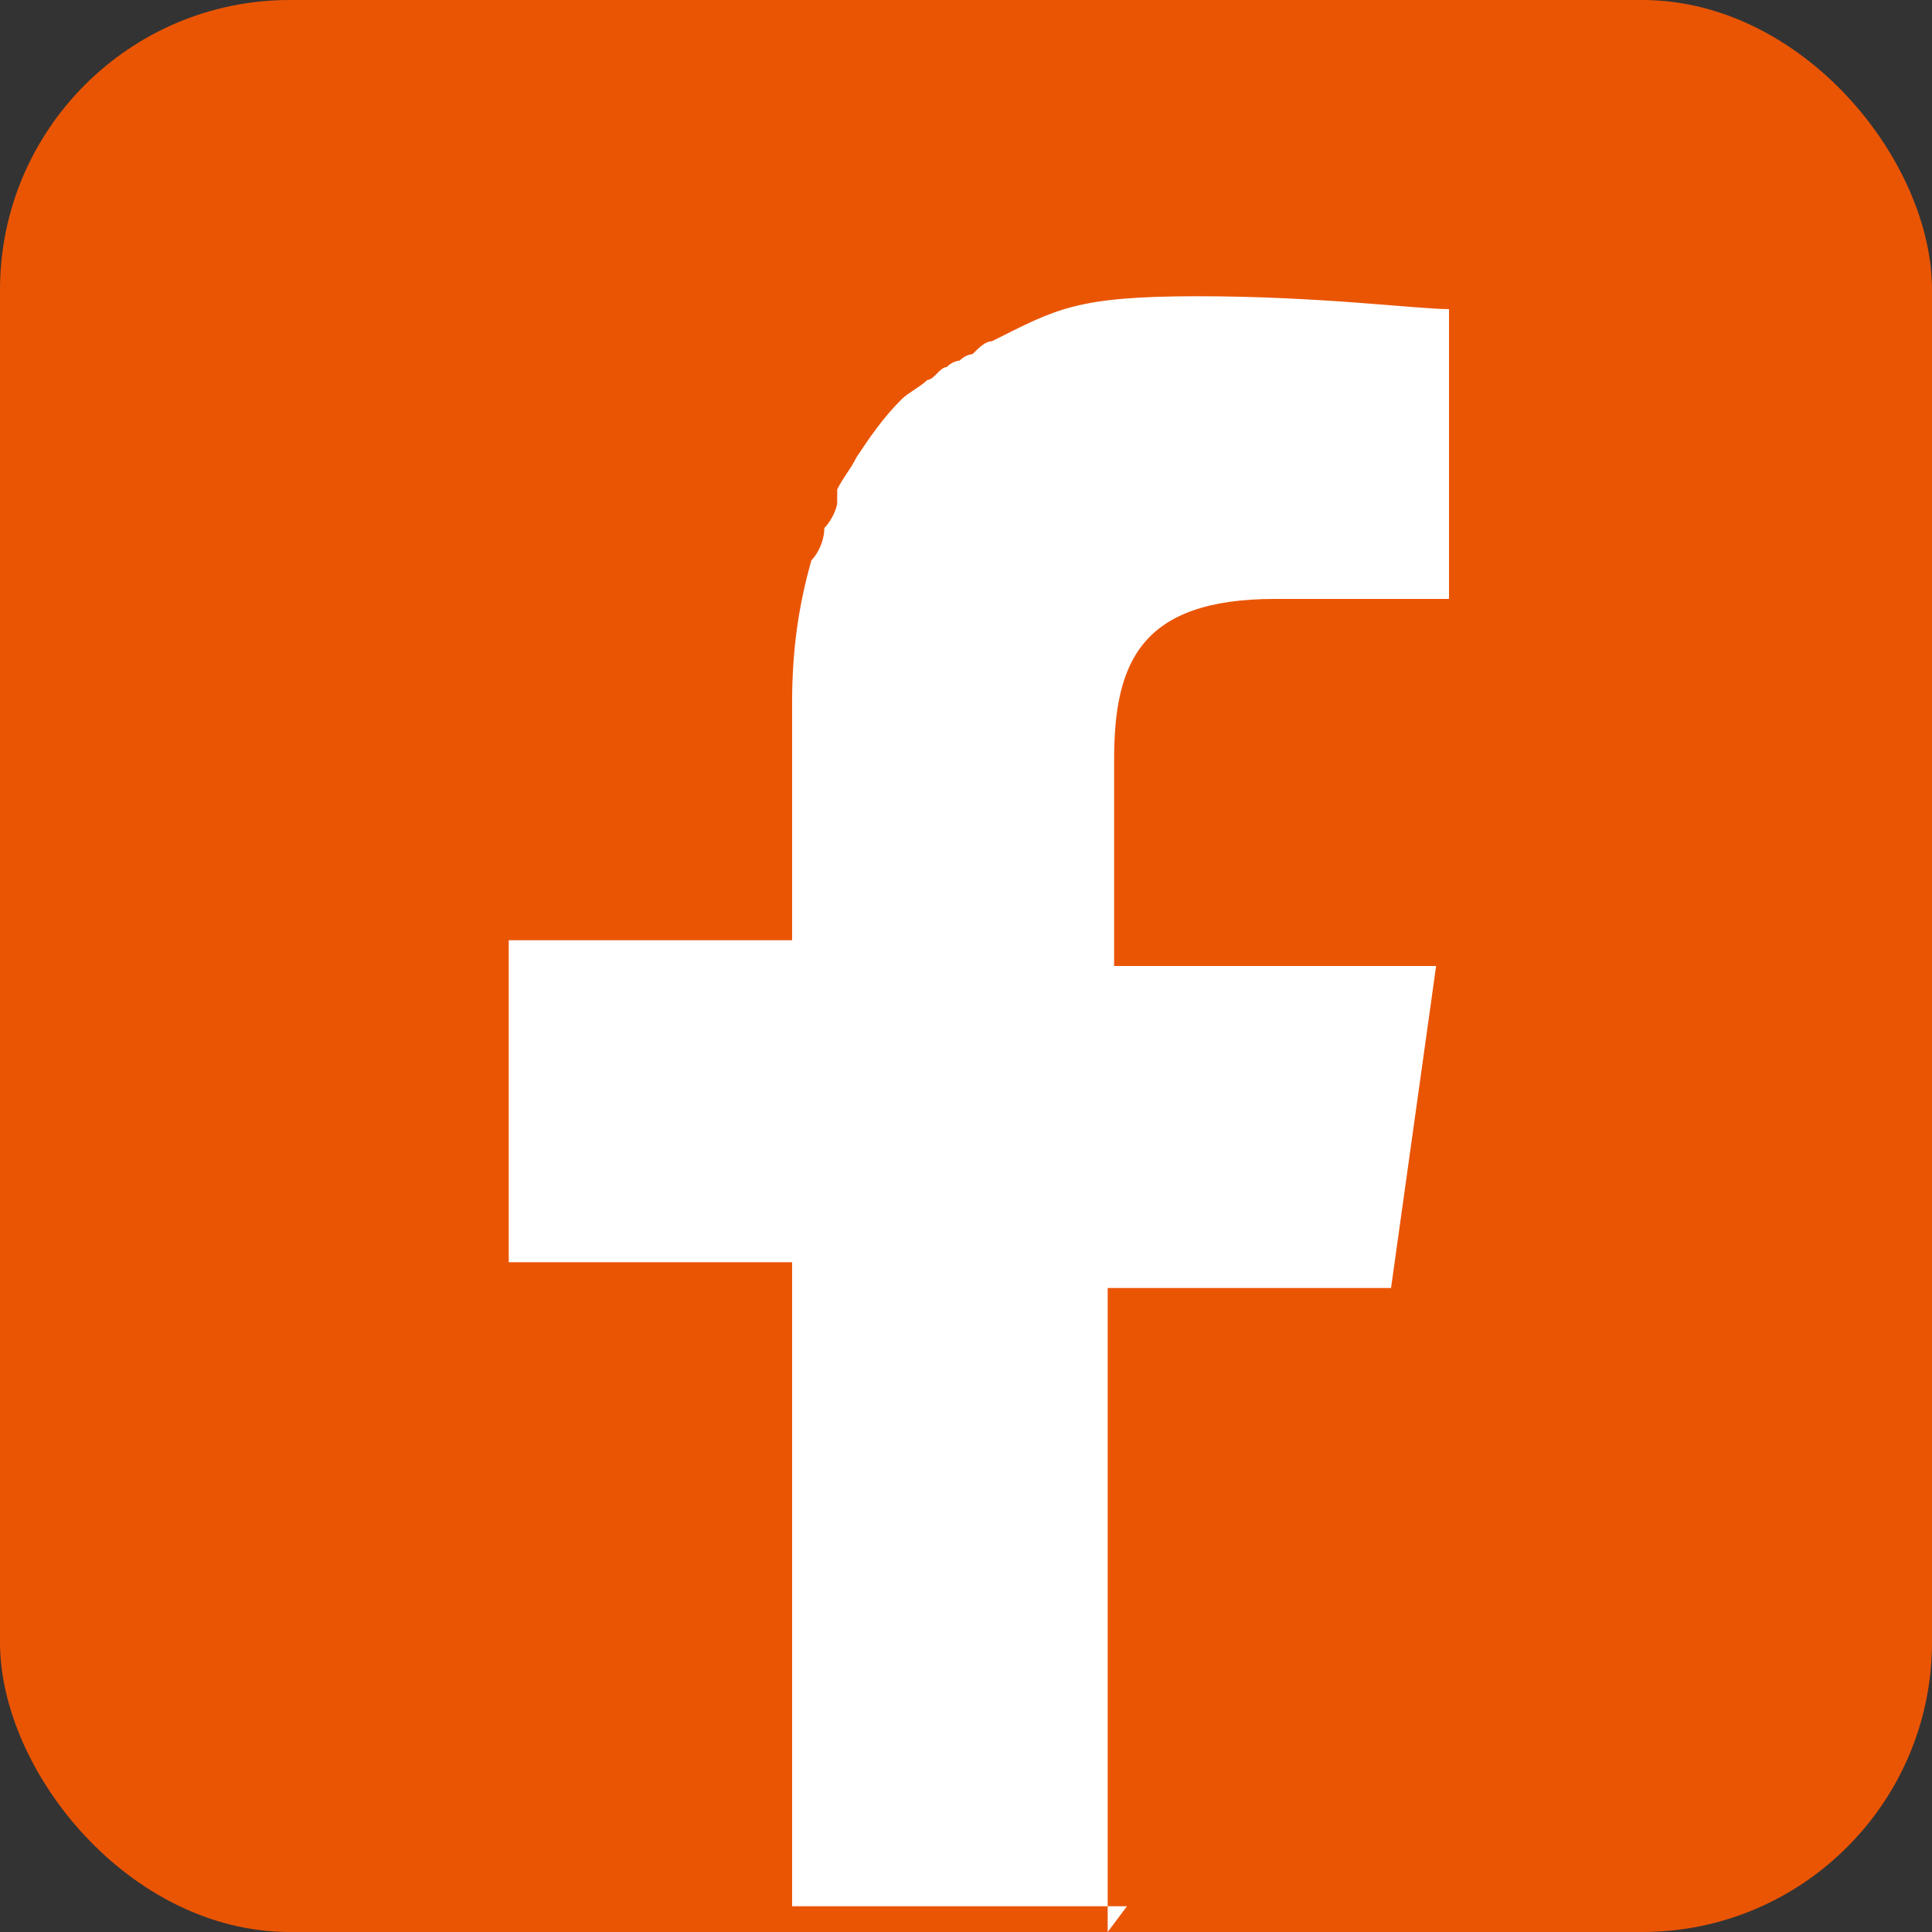
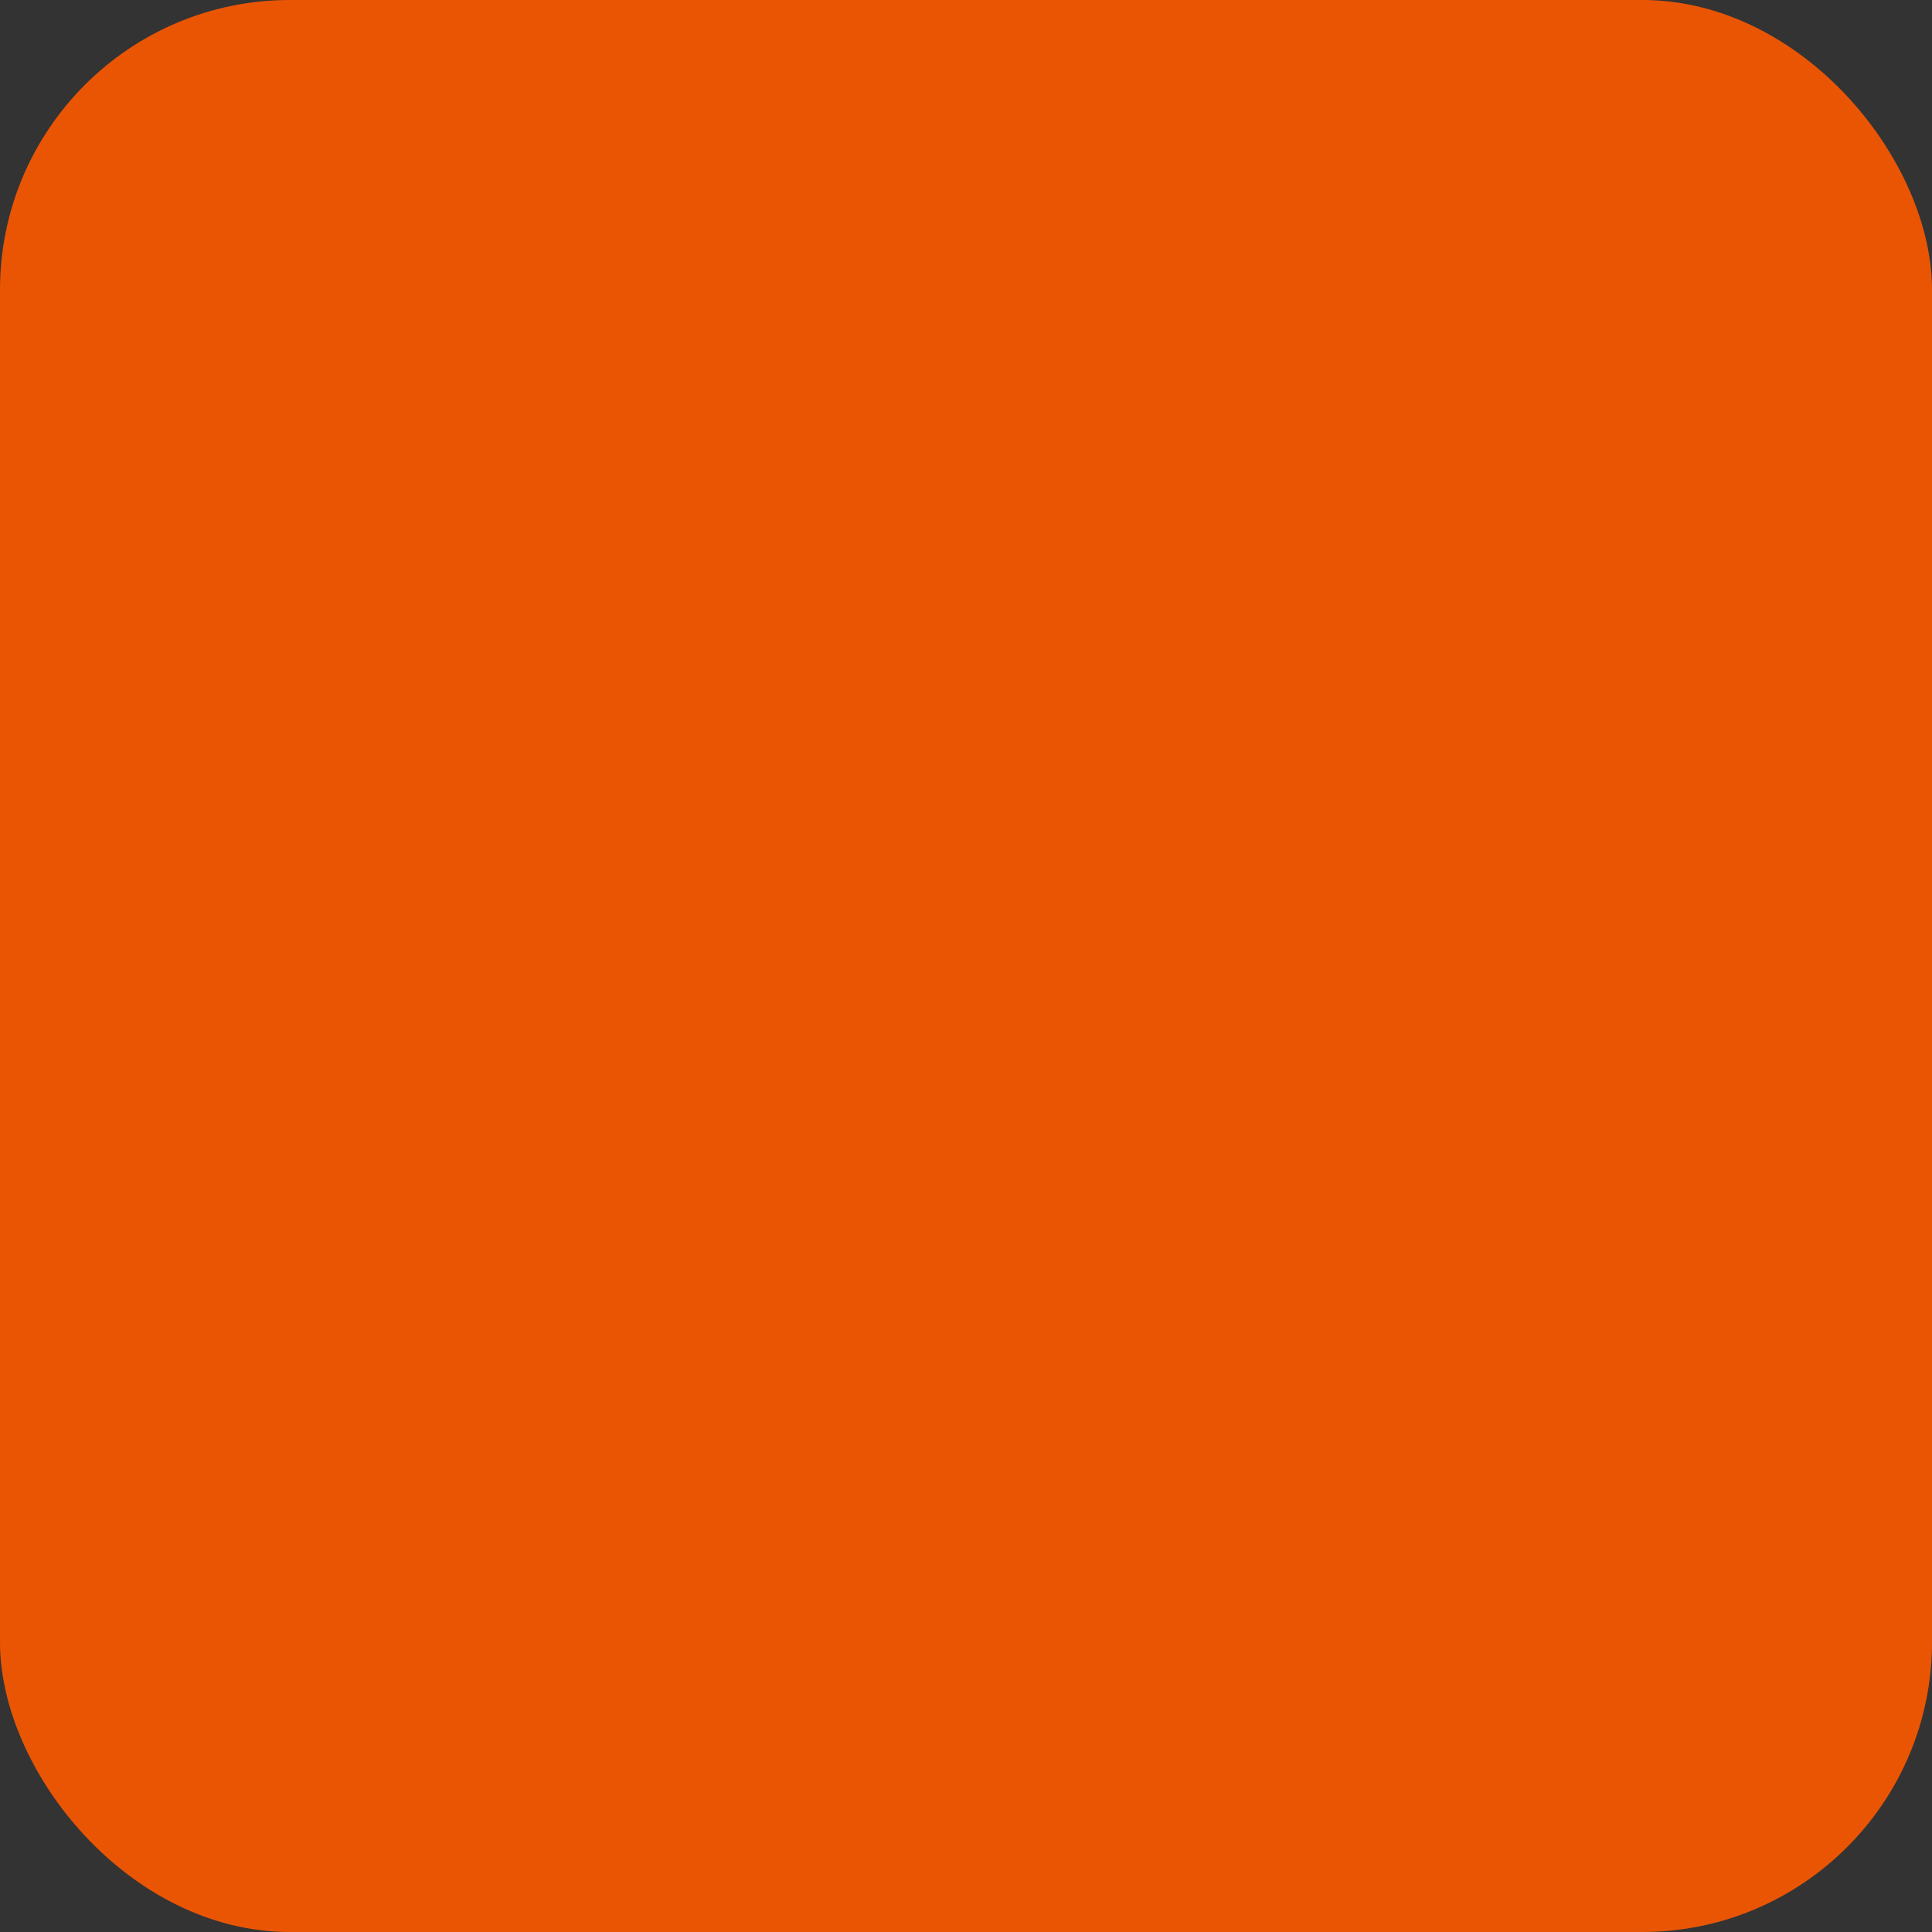
<svg xmlns="http://www.w3.org/2000/svg" id="b" data-name="レイヤー 2" viewBox="0 0 30 30">
  <rect x="0" y="0" width="30" height="30" fill="#333333" stroke="none" />
  <g id="c" data-name="文字">
    <g>
      <rect width="30" height="30" rx="4.5" ry="4.5" fill="#ea5504" />
-       <path d="M17.2,30v-10h4.4l.7-5h-.5s-4.5,0-4.5,0v-3.2c0-1.5.4-2.5,2.5-2.5h2.7v-4.5c-.5,0-2-.2-3.9-.2s-2.2.2-3.2.7c0,0,0,0,0,0-.1,0-.2.1-.3.2,0,0-.1,0-.2.1,0,0-.1,0-.2.1-.1,0-.2.2-.3.2,0,0,0,0,0,0-.1.1-.3.2-.4.3,0,0,0,0,0,0-.3.3-.5.6-.7.9,0,0,0,0,0,0-.1.2-.2.3-.3.5,0,0,0,.1,0,.2,0,.1-.1.3-.2.4,0,.2-.1.4-.2.5,0,0,0,0,0,0-.2.7-.3,1.4-.3,2.2v3.7h-4.4v5h4.4v10h5.2Z" fill="#fff" />
    </g>
  </g>
</svg>